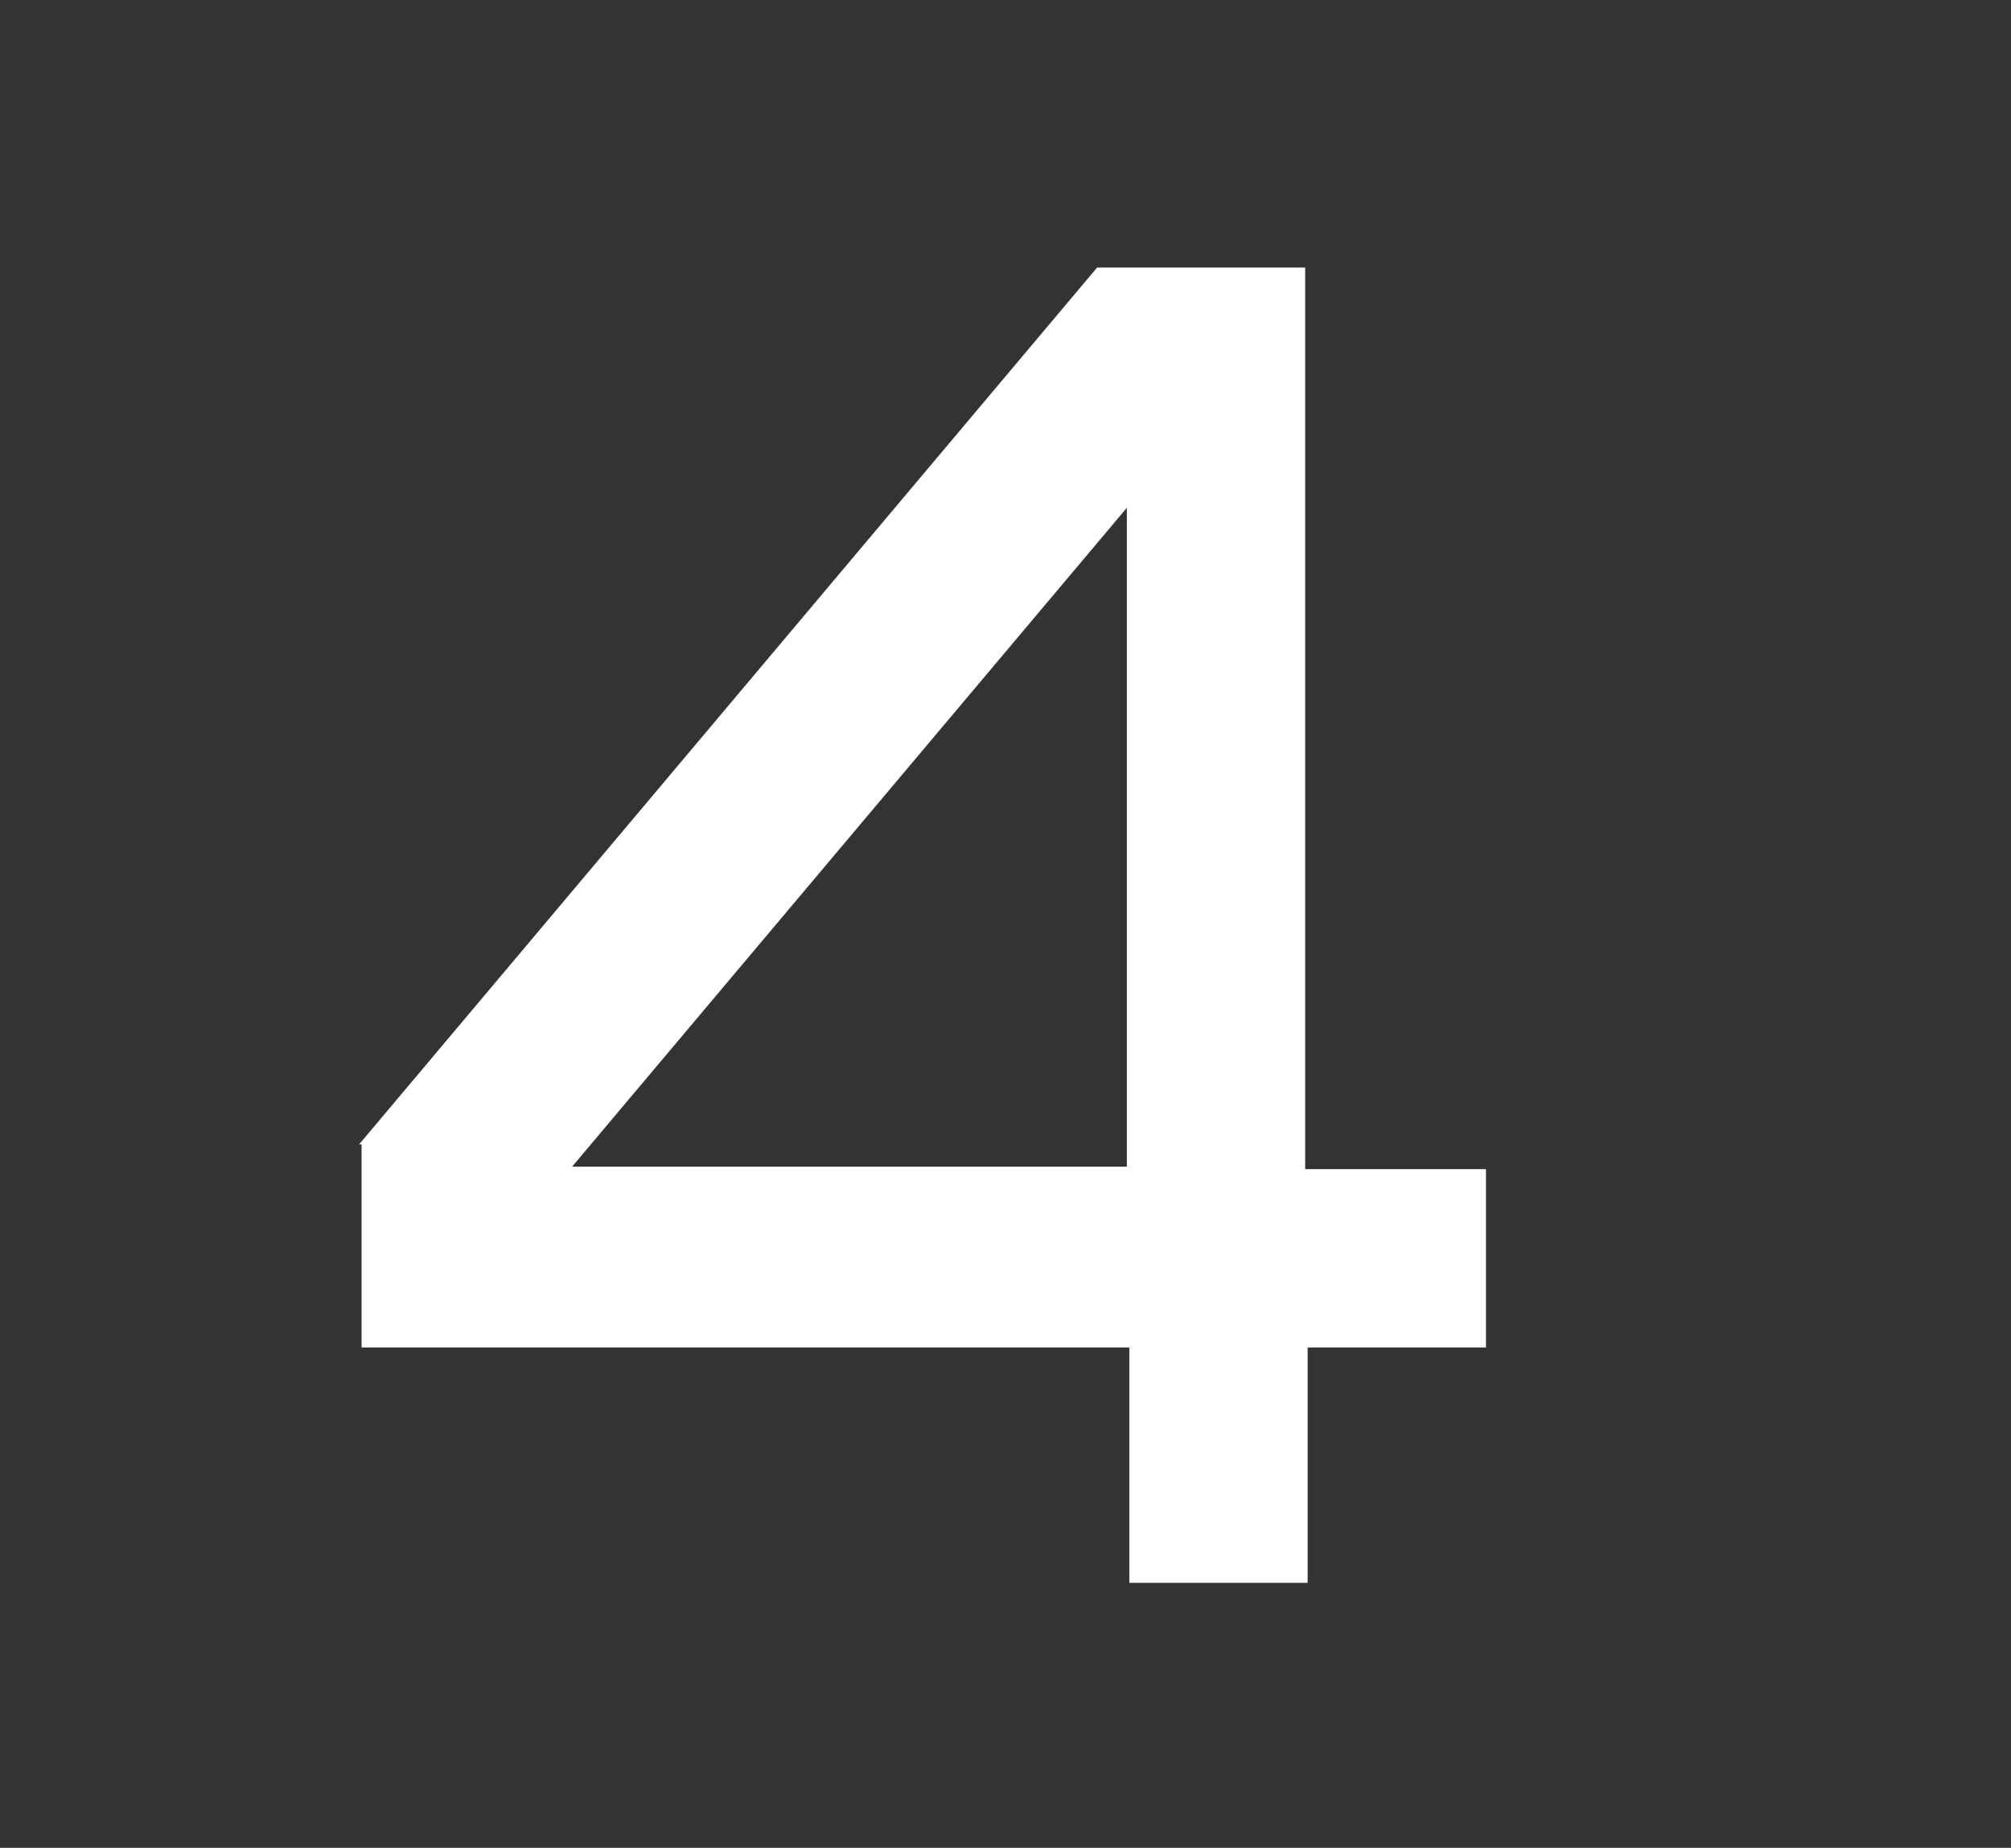
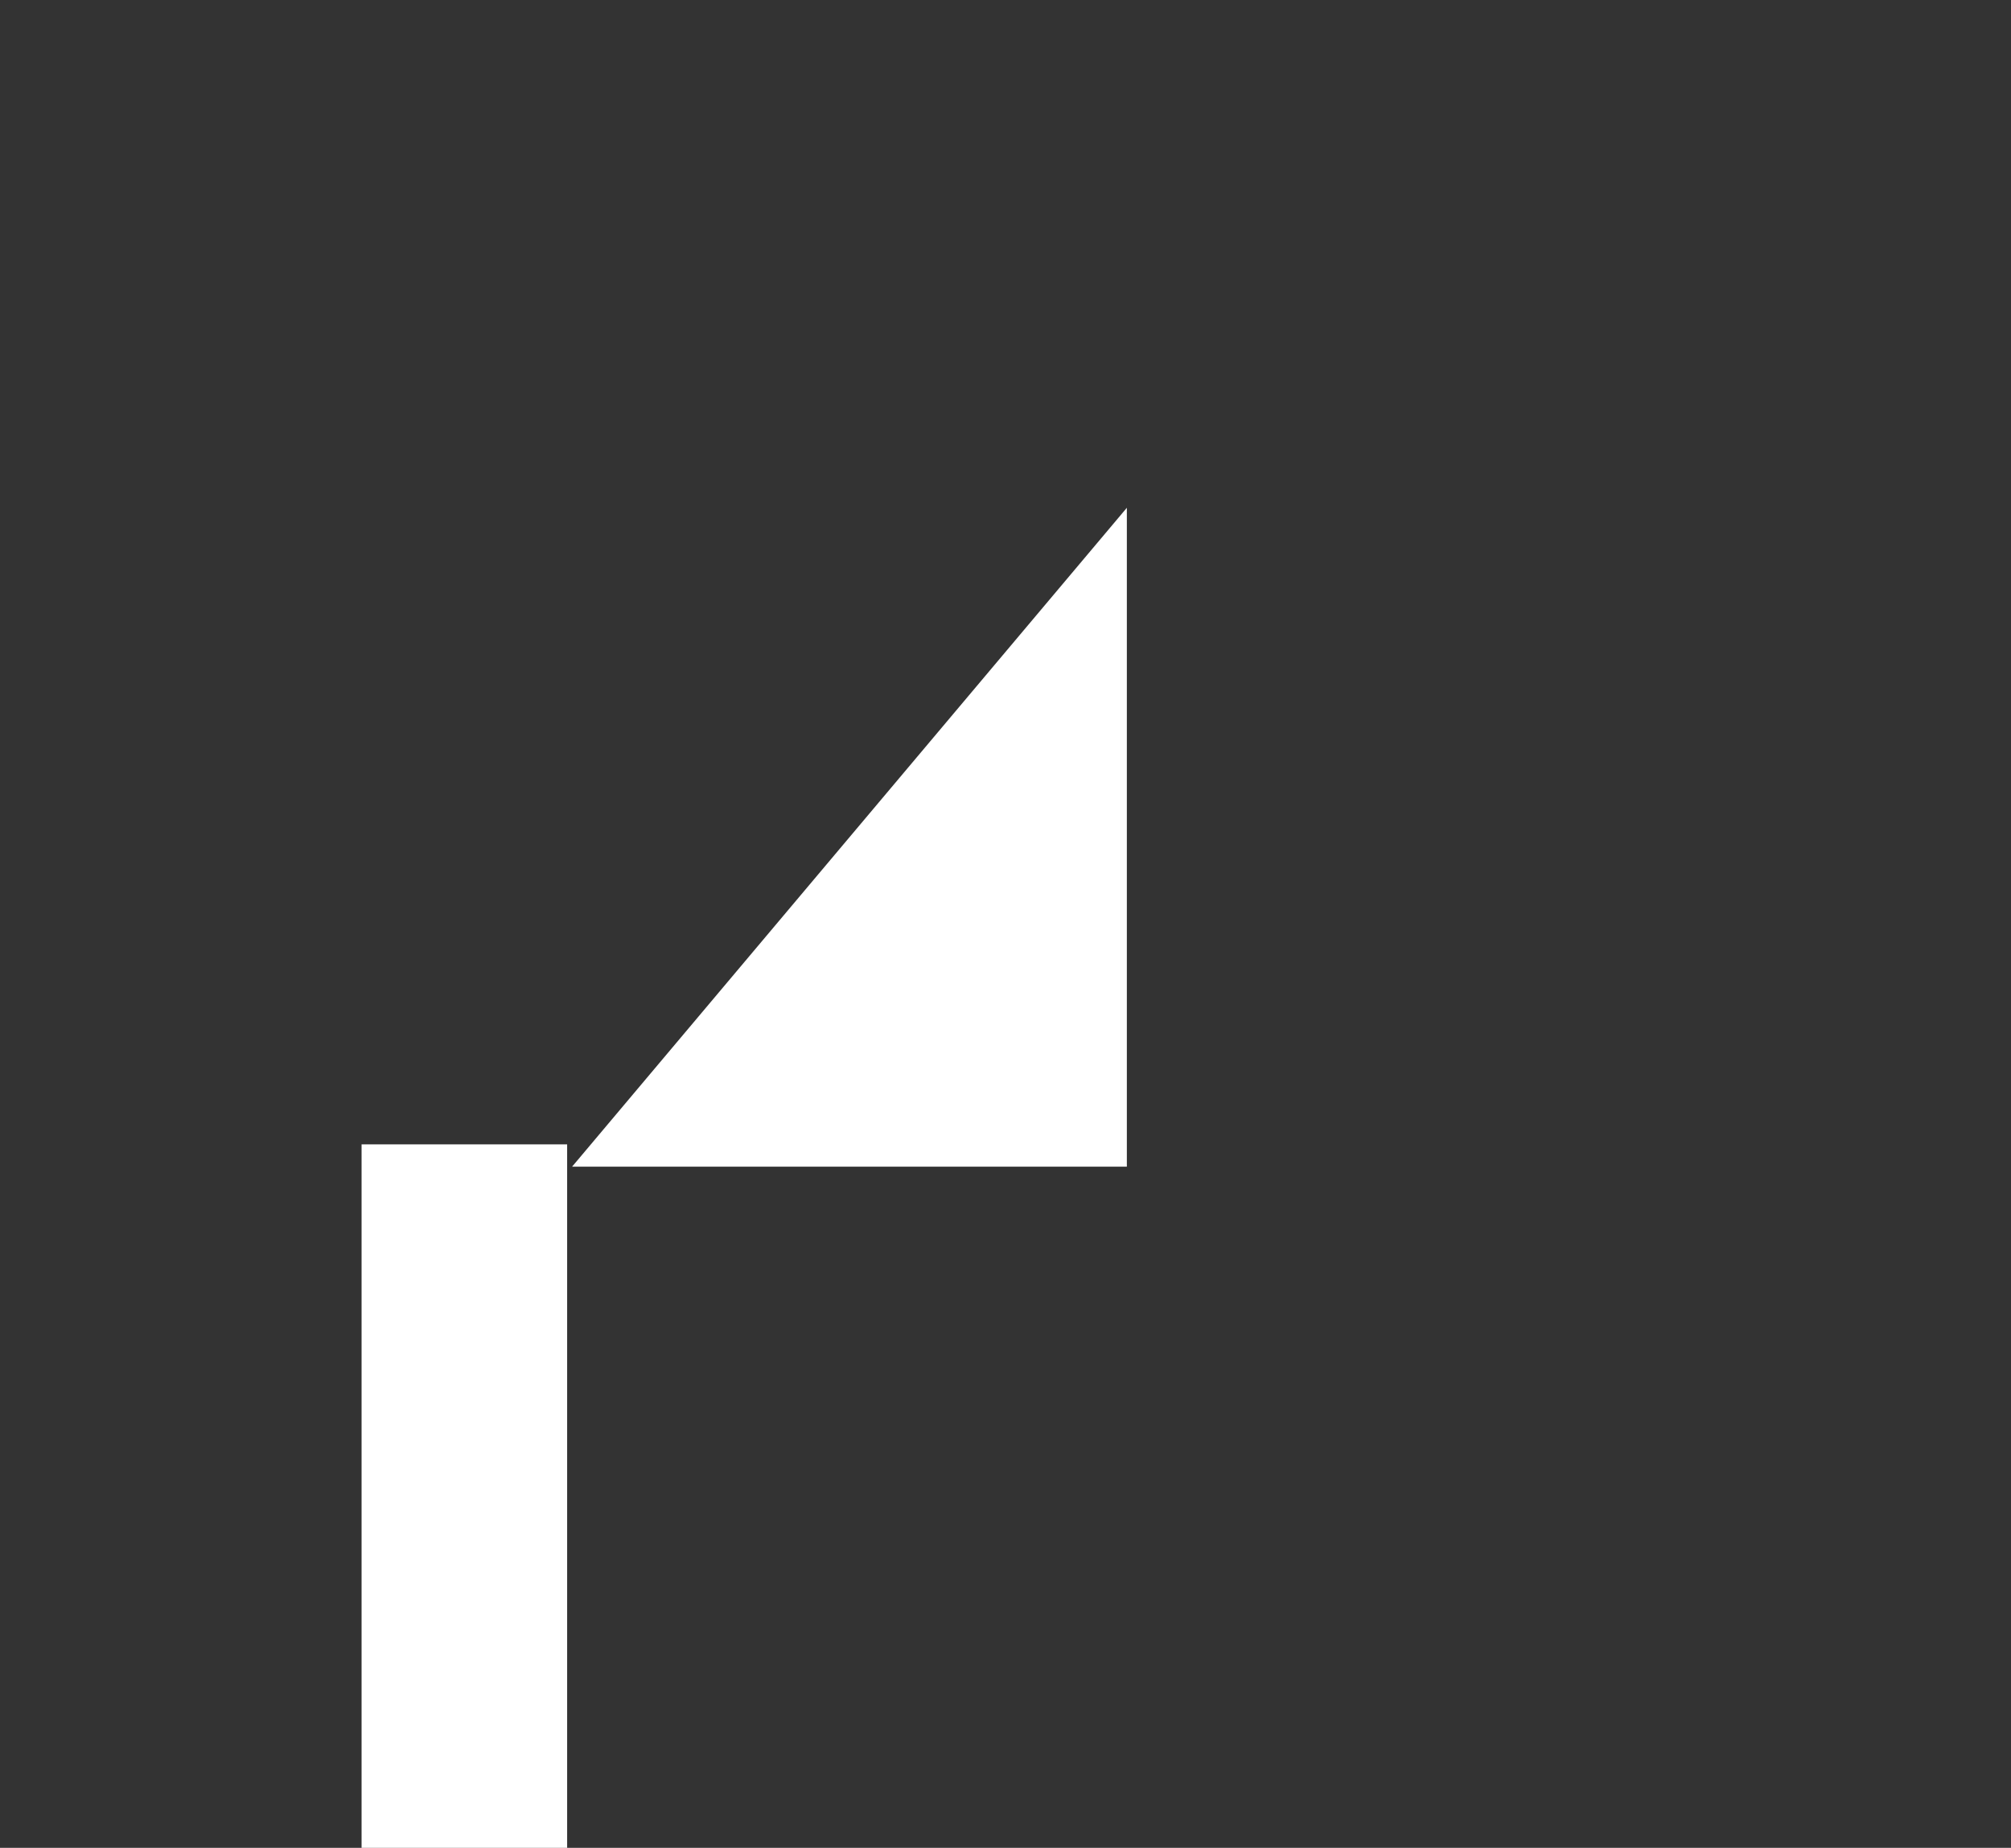
<svg xmlns="http://www.w3.org/2000/svg" id="Layer_7" x="0px" y="0px" viewBox="0 0 81.2 74.6" style="enable-background:new 0 0 81.2 74.6;" xml:space="preserve">
  <rect x="0" y="0" width="81.2" height="74.6" fill="#333333" stroke="none" />
  <style type="text/css"> .st0{fill:#FFFFFF;} </style>
  <g>
-     <path class="st0" d="M14.5,46.2l29.8-35.4h8.4v36.4H60v7.2h-7.2v9.5h-7.2v-9.5h-31V46.2z M45.5,47.1V20.5L23.1,47.1H45.5z" />
+     <path class="st0" d="M14.5,46.2h8.4v36.4H60v7.2h-7.2v9.5h-7.2v-9.5h-31V46.2z M45.5,47.1V20.5L23.1,47.1H45.5z" />
  </g>
</svg>